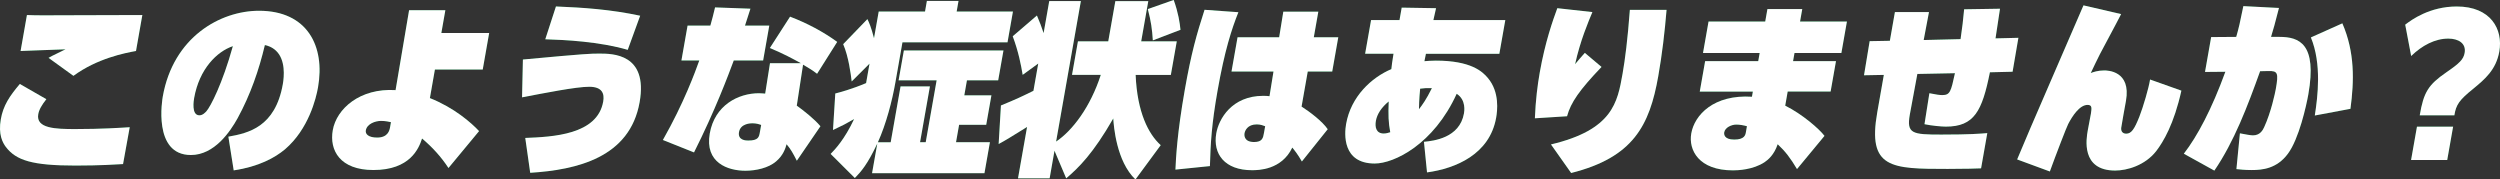
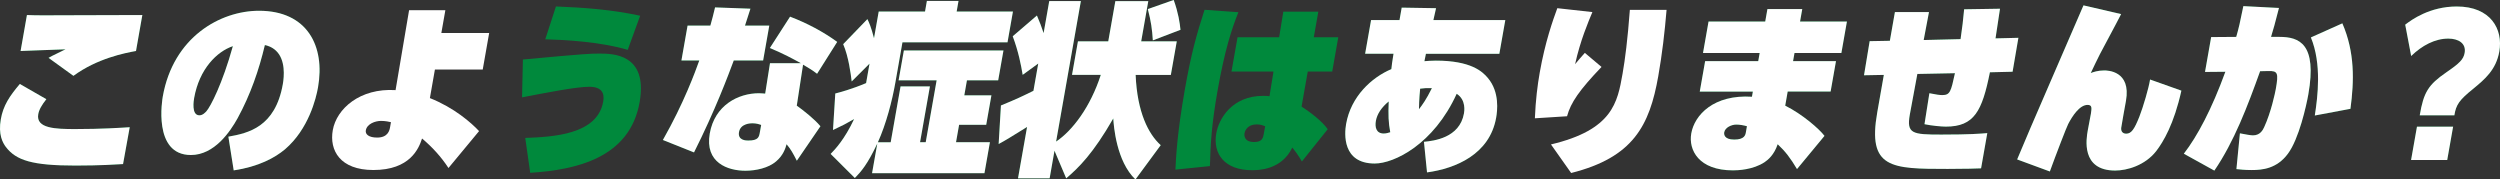
<svg xmlns="http://www.w3.org/2000/svg" id="_レイヤー_2" data-name="レイヤー 2" viewBox="0 0 796.71 57.2">
  <rect x="0" y="0" width="796.71" height="57.2" fill="#333333" stroke="none" />
  <defs>
    <style>
      .cls-1 {
        fill: #fff;
      }

      .cls-1, .cls-2 {
        stroke-width: 0px;
      }

      .cls-2 {
        fill: #00893c;
      }
    </style>
  </defs>
  <g id="PC">
    <g>
      <g>
        <path class="cls-2" d="m39.2,52.29c-2.12.12-7.1.47-15.14.47-13.8,0-18.91-1.65-22.18-5.91-1.07-1.42-2.47-4.02-1.62-8.86.77-4.37,2.8-7.39,6.06-11.23l8.45,4.85c-1.39,1.77-2.31,3.25-2.58,4.79-.8,4.55,5.53,4.73,11.71,4.73,8.7,0,14.41-.41,17.44-.59l-2.13,11.76Zm4.14-36.04c-3.59.65-12.36,2.36-19.94,7.92l-7.93-5.73c.54-.35,1.06-.59,5.4-2.72-2.3.12-12.31.41-14.31.53l2.02-11.46c3.34.12,4.66.12,16.43.06,7.14,0,13.69-.06,20.35-.06l-2.02,11.46Z" />
        <path class="cls-2" d="m72.78,43.55c6.32-1.12,14.93-3.01,17.35-16.72.44-2.48.89-7.74-2.14-10.64-1.28-1.24-2.88-1.71-3.58-1.83-1.88,7.92-4.58,15.78-8.67,23.28-2.38,4.31-7.41,11.76-14.91,11.76-12.24,0-9.07-17.96-8.96-18.61,3.34-18.97,18.32-27.36,30.68-27.36,15.36,0,21.12,11.23,18.8,24.4-.62,3.55-3,13.29-10.5,19.73-3.24,2.72-8.42,5.55-16.37,6.74l-1.7-10.75Zm-10.91-12.29c-.1.59-.97,5.49,1.67,5.49,1.08,0,1.84-.89,2.2-1.24,1.34-1.48,5.16-8.86,8.47-20.8-5.1,1.71-10.7,7.27-12.34,16.54Z" />
-         <path class="cls-2" d="m130.35,3.25h11.58l-1.28,7.27h15.24l-2.05,11.64h-15.24l-1.6,9.1c7.74,3.07,13.19,7.86,15.67,10.52l-9.75,11.76c-2.31-3.55-5.18-6.68-8.42-9.4-1.04,3.19-3.81,10.04-15.51,10.04-10.62,0-14.08-6.26-12.94-12.7,1.2-6.79,8.62-13.47,20.01-12.76l4.31-25.47Zm-5.75,35.69c-.52-.12-1.73-.41-3.17-.41-1.86,0-4.49.95-4.85,3.01-.22,1.24.91,2.3,3.61,2.3,3.54,0,3.97-2.42,4.13-3.37l.27-1.54Z" />
        <path class="cls-2" d="m167.39,43.96c8.64-.35,22.97-.95,24.84-11.58.44-2.48-.25-4.73-4.45-4.73s-14.27,2.01-21.41,3.37l.27-12.05c20.37-1.89,21.57-1.89,24.39-1.89,4.14,0,15.54,0,12.81,15.48-3.11,17.67-20,21.57-34.87,22.51l-1.58-11.11Zm32.67-28.07c-9.13-2.66-20.2-3.19-26.29-3.37l3.4-10.46c8.76.35,17.47.95,26.84,2.95l-3.96,10.87Z" />
        <path class="cls-2" d="m245.16,8.15l-1.96,11.11h-9.36c-1.81,4.85-5.92,15.89-12.67,29.31l-9.92-3.96c6.69-11.76,10.3-21.69,11.61-25.35h-5.7l1.96-11.11h7.26c.62-2.19.83-3.01,1.5-5.79l11.27.41c-.5,1.48-1.23,3.9-1.73,5.38h7.74Zm8.78,43.07c-1.25-2.42-1.88-3.6-3.27-5.26-.34,1.24-1.04,3.54-3.37,5.5-2.41,2.07-6.4,2.95-9.76,2.95-5.58,0-12.99-2.54-11.35-11.88,1.58-8.98,9.04-12.82,15.7-12.82.96,0,1.48.12,1.96.12l1.53-9.69h9.84c-2.46-1.36-5.36-2.95-9.88-4.84l6.44-9.99c5.4,2.07,10.45,4.73,15.02,8.04l-6.41,10.16c-1.69-1.3-2.68-1.83-4.47-2.9l-2,13.06c2.08,1.48,5.56,4.2,7.54,6.56l-7.52,10.99Zm-11.37-11.4c-.51-.18-1.47-.53-2.79-.53-.42,0-3.78,0-4.27,2.78-.48,2.72,2.34,2.72,2.94,2.72,3.24,0,3.44-1.12,3.71-2.66l.41-2.3Z" />
        <path class="cls-2" d="m283.85,45.32l3.14-17.78h9.36l-3.14,17.78h1.8l3.48-19.73h-12.12l1.68-9.51h31.74l-1.68,9.51h-9.96l-.84,4.79h8.64l-1.66,9.39h-8.64l-.98,5.55h10.8l-1.74,9.87h-35.82l1.67-9.45c-3.16,6.68-5.18,8.98-7.16,10.99l-7.71-7.68c1.39-1.42,4.4-4.55,7.48-11.11-2.8,1.6-3.46,1.95-6.73,3.49l.73-11.64c1.38-.35,5.22-1.36,9.82-3.31l1.09-6.2-5.68,5.67c-.29-2.42-1-7.92-2.71-11.88l7.71-7.98c.49.95,1.18,2.48,2.11,6.09l1.5-8.51h14.76l.59-3.37h10.08l-.59,3.37h17.94l-1.73,9.81h-33.48l-2.26,12.82c-1.03,5.85-2.91,13.12-5.57,19.03h4.08Z" />
        <path class="cls-2" d="m341.63,23.87l1.89-10.69h9.66l2.26-12.82h10.5l-2.26,12.82h11.34l-1.89,10.69h-11.22c.49,11.88,4.06,18.85,7.99,22.39l-8.05,10.93c-6.07-5.73-6.94-17.13-7.07-19.44-6.41,11.17-10.98,15.66-15,19.08l-3.73-8.8-1.55,8.8h-10.08l2.89-16.37c-6,3.72-6.67,4.14-9.06,5.44l.73-12.29c4.78-1.95,6.88-2.95,10.36-4.67l1.53-8.69-4.96,3.6c-.53-3.13-1.3-7.27-3.17-12.29l7.71-6.62c.97,2.3,1.43,3.49,2.13,5.61l1.8-10.22h10.08l-7.9,44.79c5.23-3.49,10.95-11.05,14.25-21.27h-9.18Zm25.76-10.99c-.22-3.49-.56-6.03-1.6-9.99l8.25-2.9c1.49,4.14,1.95,7.33,2.16,9.51l-8.81,3.37Z" />
        <path class="cls-2" d="m374.59,54.06c.17-3.66.51-11.4,2.99-25.47,2.05-11.64,3.8-17.78,6.29-25.47l10.78.77c-2.15,5.38-4.38,12.23-6.63,24.99-1.9,10.75-2.23,16.72-2.44,24.05l-11,1.12Zm40.3-2.6c-1.28-2.25-2.41-3.66-3.06-4.43-3.42,7.15-10.81,7.21-12.85,7.21-8.64,0-12.53-5.14-11.37-11.76.8-4.55,4.92-11.94,15-11.94.9,0,1.49.06,1.96.12l1.27-7.86h-13.38l1.93-10.93h13.26l1.32-8.15h11.16l-1.44,8.15h7.8l-1.93,10.93h-7.8l-1.97,11.17c2.54,1.6,6.67,4.73,8.33,7.21l-8.23,10.28Zm-11.7-11.23c-.51-.18-1.4-.59-2.66-.59-3,0-3.77,2.01-3.92,2.84-.09.53-.25,2.78,3.05,2.78,2.64,0,2.87-1.3,3.15-2.9l.38-2.13Z" />
        <path class="cls-2" d="m435.04,17.14l1.9-10.75h9.06l.7-3.96,10.95.18-.85,3.78h22.92l-1.9,10.75h-23.4c-.06.35-.42,2.07-.48,2.36.91-.06,1.95-.18,3.63-.18,11.22,0,14.86,3.49,16.55,5.49,3.88,4.55,3.04,10.64,2.68,12.7-2.05,11.64-12.87,16.19-22.03,17.43l-.98-9.75c2.99-.29,11.37-1.18,12.75-9.04.1-.59.76-4.31-2.32-6.26-7.34,16.13-19.94,22.22-26.12,22.22-10.38,0-9.66-9.51-9.12-12.59,1.55-8.8,8.13-14.83,14.42-17.49.14-1.48.26-2.13.69-4.9h-9.06Zm7.52,15.19c-2.31,1.89-3.71,4.02-4.09,6.2-.33,1.89.01,4.02,2.53,4.02.84,0,1.61-.3,2.05-.41-.59-3.13-.66-5.44-.49-9.81Zm13.77-4.25c-1.43-.06-2.46,0-3.75.18-.34,3.31-.37,5.85-.38,6.56,1.17-1.54,2.27-3.01,4.13-6.74Z" />
-         <path class="cls-2" d="m510.38,21.33c-7.06,7.39-9.8,11.34-10.99,15.72l-10.25.65c.24-5.79.83-10.52,1.55-14.59,1.72-9.75,4.21-16.72,5.6-20.5l11.18,1.24c-1.24,2.95-3.91,9.22-5.51,16.6.46-.59,2.65-3.13,3.1-3.6l5.33,4.49Zm-16.11,24.7c19.66-4.67,21.19-13.35,22.81-22.51.81-4.61,1.61-10.81,2.33-20.38h11.7c-.59,7.09-1.4,14.06-2.65,21.15-2.77,15.72-7.98,25.88-27.76,30.84l-6.43-9.1Z" />
        <path class="cls-2" d="m588.59,6.85l-1.77,10.04h-14.94l-.46,2.6h13.68l-1.71,9.69h-13.68l-.79,4.49c5.46,2.72,10.82,7.39,12.52,9.63l-8.76,10.58c-2.13-3.55-3.64-5.55-6.16-7.92-1.13,3.37-3.04,4.96-4.19,5.73-3.67,2.42-8.5,2.6-10.06,2.6-10.92,0-14.21-6.5-13.29-11.76,1.04-5.91,7.18-12.47,19.34-11.7l.29-1.65h-16.92l1.71-9.69h16.92l.46-2.6h-18.06l1.77-10.04h18.06l.7-3.96h11.1l-.7,3.96h14.94Zm-31.86,33.38c-1.03-.3-2.31-.53-3.39-.53-1.5,0-3.58.89-3.86,2.48-.09.53-.11,2.3,3.19,2.3s3.56-1.48,3.71-2.3l.34-1.95Z" />
        <path class="cls-2" d="m624.8,12.47c.67-4.85.71-5.02,1.14-9.51l11.43-.18c-.06.35-1.28,8.63-1.43,9.45l7.29-.18-1.85,10.81-7.23.18c-2.48,12.35-4.97,17.31-14.03,17.31-1.44,0-4.57-.29-6.82-.77l1.56-9.87c2.38.47,3.2.59,4.16.59,2.46,0,2.73-1.18,3.99-6.97l-11.98.24c-.36,2.07-2.08,11.11-2.4,12.94-1.07,6.09.73,6.38,10.03,6.38s12.35-.29,14.66-.47l-1.98,11.23c-2.05.06-4.29.18-10.65.18-18,0-25.6-.12-22.44-18.02l2.1-11.94-6.32.12,1.8-10.87,6.44-.12,1.61-9.16h10.86c-.19,1.06-1.65,8.69-1.69,8.92l11.75-.29Z" />
        <path class="cls-2" d="m695.17,28.89c-2.35,10.64-5.76,16.31-8.02,19.26-3.56,4.55-9.25,6.2-13.09,6.2-10.98,0-9.18-10.22-8.73-12.76.15-.83.96-5.08,1.01-5.38.25-1.77.43-2.78-1.07-2.78-2.58,0-4.91,3.66-6.17,6.09-.44.77-3.97,9.93-5.85,15.13l-10.42-3.84c3.17-7.8,18.16-42.07,21.14-49.1l11.99,2.78c-.82,1.6-1.29,2.54-6.75,12.76-.72,1.36-2.25,4.61-2.92,6.03.77-.3,2.25-.83,4.29-.83.96,0,8.63.06,6.93,9.69-.24,1.36-1.38,7.5-1.51,8.57-.14,1.12.45,1.89,1.59,1.89,1.62,0,2.58-1.36,4.2-5.44,1.2-3.07,3-9.16,3.4-11.82l9.99,3.55Z" />
        <path class="cls-2" d="m726.27,2.54c-1.35,5.26-1.68,6.44-2.53,9.22h2.7c6.3,0,12.03,2.19,9.19,18.32-.63,3.55-2.98,14.18-6.51,18.91-3.54,4.79-8.18,5.2-11.54,5.2-2.22,0-3.75-.18-4.87-.3l1.11-11.4c1.74.35,3.49.65,4.15.65,2.4,0,3.2-1.83,3.58-2.6,2.22-4.79,3.51-11.05,3.71-12.17.92-5.2.6-5.79-2.35-5.73l-2.65.06c-4.01,11.17-8.28,22.45-14.58,31.67l-9.73-5.38c4.35-5.61,8.94-14.3,13.24-26.12l-6.49.06,1.96-11.11,7.99-.06c.78-2.72,1.23-4.61,2.27-9.81l11.36.59Zm11.42,34.27c.94-6.03,2.24-16.43-1.25-24.88l10.03-4.49c4.01,9.22,3.78,18.38,2.58,27.24l-11.35,2.13Z" />
        <path class="cls-2" d="m766.5,7.86c2.01-1.54,7.8-5.79,16.44-5.79,10.8,0,14.81,7.21,13.55,14.36-1.03,5.85-4.68,8.86-8.26,11.82-4.55,3.66-5.53,5.14-6.06,8.51h-11.04c1.24-7.39,2.74-9.75,8.48-13.71,4.23-2.9,5.47-4.14,5.83-6.2.54-3.07-2.02-4.55-5.2-4.55-4.26,0-8.37,2.19-11.84,5.55l-1.9-9.99Zm15.27,32.5l-1.88,10.64h-11.52l1.88-10.64h11.52Z" />
      </g>
      <g>
        <path class="cls-1" d="m39.2,52.29c-2.12.12-7.1.47-15.14.47-13.8,0-18.91-1.65-22.18-5.91-1.07-1.42-2.47-4.02-1.62-8.86.77-4.37,2.8-7.39,6.06-11.23l8.45,4.85c-1.39,1.77-2.31,3.25-2.58,4.79-.8,4.55,5.53,4.73,11.71,4.73,8.7,0,14.41-.41,17.44-.59l-2.13,11.76Zm4.14-36.04c-3.59.65-12.36,2.36-19.94,7.92l-7.93-5.73c.54-.35,1.06-.59,5.4-2.72-2.3.12-12.31.41-14.31.53l2.02-11.46c3.34.12,4.66.12,16.43.06,7.14,0,13.69-.06,20.35-.06l-2.02,11.46Z" />
        <path class="cls-1" d="m72.78,43.55c6.32-1.12,14.93-3.01,17.35-16.72.44-2.48.89-7.74-2.14-10.64-1.28-1.24-2.88-1.71-3.58-1.83-1.88,7.92-4.58,15.78-8.67,23.28-2.38,4.31-7.41,11.76-14.91,11.76-12.24,0-9.07-17.96-8.96-18.61,3.34-18.97,18.32-27.36,30.68-27.36,15.36,0,21.12,11.23,18.8,24.4-.62,3.55-3,13.29-10.5,19.73-3.24,2.72-8.42,5.55-16.37,6.74l-1.7-10.75Zm-10.91-12.29c-.1.59-.97,5.49,1.67,5.49,1.08,0,1.84-.89,2.2-1.24,1.34-1.48,5.16-8.86,8.47-20.8-5.1,1.71-10.7,7.27-12.34,16.54Z" />
        <path class="cls-1" d="m130.35,3.25h11.58l-1.28,7.27h15.24l-2.05,11.64h-15.24l-1.6,9.1c7.74,3.07,13.19,7.86,15.67,10.52l-9.75,11.76c-2.31-3.55-5.18-6.68-8.42-9.4-1.04,3.19-3.81,10.04-15.51,10.04-10.62,0-14.08-6.26-12.94-12.7,1.2-6.79,8.62-13.47,20.01-12.76l4.31-25.47Zm-5.75,35.69c-.52-.12-1.73-.41-3.17-.41-1.86,0-4.49.95-4.85,3.01-.22,1.24.91,2.3,3.61,2.3,3.54,0,3.97-2.42,4.13-3.37l.27-1.54Z" />
-         <path class="cls-1" d="m167.39,43.96c8.64-.35,22.97-.95,24.84-11.58.44-2.48-.25-4.73-4.45-4.73s-14.27,2.01-21.41,3.37l.27-12.05c20.37-1.89,21.57-1.89,24.39-1.89,4.14,0,15.54,0,12.81,15.48-3.11,17.67-20,21.57-34.87,22.51l-1.58-11.11Zm32.67-28.07c-9.13-2.66-20.2-3.19-26.29-3.37l3.4-10.46c8.76.35,17.47.95,26.84,2.95l-3.96,10.87Z" />
        <path class="cls-1" d="m245.16,8.15l-1.96,11.11h-9.36c-1.81,4.85-5.92,15.89-12.67,29.31l-9.92-3.96c6.69-11.76,10.3-21.69,11.61-25.35h-5.7l1.96-11.11h7.26c.62-2.19.83-3.01,1.5-5.79l11.27.41c-.5,1.48-1.23,3.9-1.73,5.38h7.74Zm8.78,43.07c-1.25-2.42-1.88-3.6-3.27-5.26-.34,1.24-1.04,3.54-3.37,5.5-2.41,2.07-6.4,2.95-9.76,2.95-5.58,0-12.99-2.54-11.35-11.88,1.58-8.98,9.04-12.82,15.7-12.82.96,0,1.48.12,1.96.12l1.53-9.69h9.84c-2.46-1.36-5.36-2.95-9.88-4.84l6.44-9.99c5.4,2.07,10.45,4.73,15.02,8.04l-6.41,10.16c-1.69-1.3-2.68-1.83-4.47-2.9l-2,13.06c2.08,1.48,5.56,4.2,7.54,6.56l-7.52,10.99Zm-11.37-11.4c-.51-.18-1.47-.53-2.79-.53-.42,0-3.78,0-4.27,2.78-.48,2.72,2.34,2.72,2.94,2.72,3.24,0,3.44-1.12,3.71-2.66l.41-2.3Z" />
        <path class="cls-1" d="m283.85,45.32l3.14-17.78h9.36l-3.14,17.78h1.8l3.48-19.73h-12.12l1.68-9.51h31.74l-1.68,9.51h-9.96l-.84,4.79h8.64l-1.66,9.39h-8.64l-.98,5.55h10.8l-1.74,9.87h-35.82l1.67-9.45c-3.16,6.68-5.18,8.98-7.16,10.99l-7.71-7.68c1.39-1.42,4.4-4.55,7.48-11.11-2.8,1.6-3.46,1.95-6.73,3.49l.73-11.64c1.38-.35,5.22-1.36,9.82-3.31l1.09-6.2-5.68,5.67c-.29-2.42-1-7.92-2.71-11.88l7.71-7.98c.49.95,1.18,2.48,2.11,6.09l1.5-8.51h14.76l.59-3.37h10.08l-.59,3.37h17.94l-1.73,9.81h-33.48l-2.26,12.82c-1.03,5.85-2.91,13.12-5.57,19.03h4.08Z" />
        <path class="cls-1" d="m341.63,23.87l1.89-10.69h9.66l2.26-12.82h10.5l-2.26,12.82h11.34l-1.89,10.69h-11.22c.49,11.88,4.06,18.85,7.99,22.39l-8.05,10.93c-6.07-5.73-6.94-17.13-7.07-19.44-6.41,11.17-10.98,15.66-15,19.08l-3.73-8.8-1.55,8.8h-10.08l2.89-16.37c-6,3.72-6.67,4.14-9.06,5.44l.73-12.29c4.78-1.95,6.88-2.95,10.36-4.67l1.53-8.69-4.96,3.6c-.53-3.13-1.3-7.27-3.17-12.29l7.71-6.62c.97,2.3,1.43,3.49,2.13,5.61l1.8-10.22h10.08l-7.9,44.79c5.23-3.49,10.95-11.05,14.25-21.27h-9.18Zm25.76-10.99c-.22-3.49-.56-6.03-1.6-9.99l8.25-2.9c1.49,4.14,1.95,7.33,2.16,9.51l-8.81,3.37Z" />
-         <path class="cls-1" d="m374.59,54.06c.17-3.66.51-11.4,2.99-25.47,2.05-11.64,3.8-17.78,6.29-25.47l10.78.77c-2.15,5.38-4.38,12.23-6.63,24.99-1.9,10.75-2.23,16.72-2.44,24.05l-11,1.12Zm40.3-2.6c-1.28-2.25-2.41-3.66-3.06-4.43-3.42,7.15-10.81,7.21-12.85,7.21-8.64,0-12.53-5.14-11.37-11.76.8-4.55,4.92-11.94,15-11.94.9,0,1.49.06,1.96.12l1.27-7.86h-13.38l1.93-10.93h13.26l1.32-8.15h11.16l-1.44,8.15h7.8l-1.93,10.93h-7.8l-1.97,11.17c2.54,1.6,6.67,4.73,8.33,7.21l-8.23,10.28Zm-11.7-11.23c-.51-.18-1.4-.59-2.66-.59-3,0-3.77,2.01-3.92,2.84-.09.53-.25,2.78,3.05,2.78,2.64,0,2.87-1.3,3.15-2.9l.38-2.13Z" />
        <path class="cls-1" d="m435.04,17.14l1.9-10.75h9.06l.7-3.96,10.95.18-.85,3.78h22.92l-1.9,10.75h-23.4c-.06.35-.42,2.07-.48,2.36.91-.06,1.95-.18,3.63-.18,11.22,0,14.86,3.49,16.55,5.49,3.88,4.55,3.04,10.64,2.68,12.7-2.05,11.64-12.87,16.19-22.03,17.43l-.98-9.75c2.99-.29,11.37-1.18,12.75-9.04.1-.59.76-4.31-2.32-6.26-7.34,16.13-19.94,22.22-26.12,22.22-10.38,0-9.66-9.51-9.12-12.59,1.55-8.8,8.13-14.83,14.42-17.49.14-1.48.26-2.13.69-4.9h-9.06Zm7.52,15.19c-2.31,1.89-3.71,4.02-4.09,6.2-.33,1.89.01,4.02,2.53,4.02.84,0,1.61-.3,2.05-.41-.59-3.13-.66-5.44-.49-9.81Zm13.77-4.25c-1.43-.06-2.46,0-3.75.18-.34,3.31-.37,5.85-.38,6.56,1.17-1.54,2.27-3.01,4.13-6.74Z" />
        <path class="cls-1" d="m510.38,21.33c-7.06,7.39-9.8,11.34-10.99,15.72l-10.25.65c.24-5.79.83-10.52,1.55-14.59,1.72-9.75,4.21-16.72,5.6-20.5l11.18,1.24c-1.24,2.95-3.91,9.22-5.51,16.6.46-.59,2.65-3.13,3.1-3.6l5.33,4.49Zm-16.11,24.7c19.66-4.67,21.19-13.35,22.81-22.51.81-4.61,1.61-10.81,2.33-20.38h11.7c-.59,7.09-1.4,14.06-2.65,21.15-2.77,15.72-7.98,25.88-27.76,30.84l-6.43-9.1Z" />
        <path class="cls-1" d="m588.59,6.85l-1.77,10.04h-14.94l-.46,2.6h13.68l-1.71,9.69h-13.68l-.79,4.49c5.46,2.72,10.82,7.39,12.52,9.63l-8.76,10.58c-2.13-3.55-3.64-5.55-6.16-7.92-1.13,3.37-3.04,4.96-4.19,5.73-3.67,2.42-8.5,2.6-10.06,2.6-10.92,0-14.21-6.5-13.29-11.76,1.04-5.91,7.18-12.47,19.34-11.7l.29-1.65h-16.92l1.71-9.69h16.92l.46-2.6h-18.06l1.77-10.04h18.06l.7-3.96h11.1l-.7,3.96h14.94Zm-31.86,33.38c-1.03-.3-2.31-.53-3.39-.53-1.5,0-3.58.89-3.86,2.48-.09.53-.11,2.3,3.19,2.3s3.56-1.48,3.71-2.3l.34-1.95Z" />
        <path class="cls-1" d="m624.8,12.47c.67-4.85.71-5.02,1.14-9.51l11.43-.18c-.06.35-1.28,8.63-1.43,9.45l7.29-.18-1.85,10.81-7.23.18c-2.48,12.35-4.97,17.31-14.03,17.31-1.44,0-4.57-.29-6.82-.77l1.56-9.87c2.38.47,3.2.59,4.16.59,2.46,0,2.73-1.18,3.99-6.97l-11.98.24c-.36,2.07-2.08,11.11-2.4,12.94-1.07,6.09.73,6.38,10.03,6.38s12.35-.29,14.66-.47l-1.98,11.23c-2.05.06-4.29.18-10.65.18-18,0-25.6-.12-22.44-18.02l2.1-11.94-6.32.12,1.8-10.87,6.44-.12,1.61-9.16h10.86c-.19,1.06-1.65,8.69-1.69,8.92l11.75-.29Z" />
        <path class="cls-1" d="m695.17,28.89c-2.35,10.64-5.76,16.31-8.02,19.26-3.56,4.55-9.25,6.2-13.09,6.2-10.98,0-9.18-10.22-8.73-12.76.15-.83.96-5.08,1.01-5.38.25-1.77.43-2.78-1.07-2.78-2.58,0-4.91,3.66-6.17,6.09-.44.77-3.97,9.93-5.85,15.13l-10.42-3.84c3.17-7.8,18.16-42.07,21.14-49.1l11.99,2.78c-.82,1.6-1.29,2.54-6.75,12.76-.72,1.36-2.25,4.61-2.92,6.03.77-.3,2.25-.83,4.29-.83.96,0,8.63.06,6.93,9.69-.24,1.36-1.38,7.5-1.51,8.57-.14,1.12.45,1.89,1.59,1.89,1.62,0,2.58-1.36,4.2-5.44,1.2-3.07,3-9.16,3.4-11.82l9.99,3.55Z" />
        <path class="cls-1" d="m726.27,2.54c-1.35,5.26-1.68,6.44-2.53,9.22h2.7c6.3,0,12.03,2.19,9.19,18.32-.63,3.55-2.98,14.18-6.51,18.91-3.54,4.79-8.18,5.2-11.54,5.2-2.22,0-3.75-.18-4.87-.3l1.11-11.4c1.74.35,3.49.65,4.15.65,2.4,0,3.2-1.83,3.58-2.6,2.22-4.79,3.51-11.05,3.71-12.17.92-5.2.6-5.79-2.35-5.73l-2.65.06c-4.01,11.17-8.28,22.45-14.58,31.67l-9.73-5.38c4.35-5.61,8.94-14.3,13.24-26.12l-6.49.06,1.96-11.11,7.99-.06c.78-2.72,1.23-4.61,2.27-9.81l11.36.59Zm11.42,34.27c.94-6.03,2.24-16.43-1.25-24.88l10.03-4.49c4.01,9.22,3.78,18.38,2.58,27.24l-11.35,2.13Z" />
        <path class="cls-1" d="m766.5,7.86c2.01-1.54,7.8-5.79,16.44-5.79,10.8,0,14.81,7.21,13.55,14.36-1.03,5.85-4.68,8.86-8.26,11.82-4.55,3.66-5.53,5.14-6.06,8.51h-11.04c1.24-7.39,2.74-9.75,8.48-13.71,4.23-2.9,5.47-4.14,5.83-6.2.54-3.07-2.02-4.55-5.2-4.55-4.26,0-8.37,2.19-11.84,5.55l-1.9-9.99Zm15.27,32.5l-1.88,10.64h-11.52l1.88-10.64h11.52Z" />
      </g>
    </g>
  </g>
</svg>